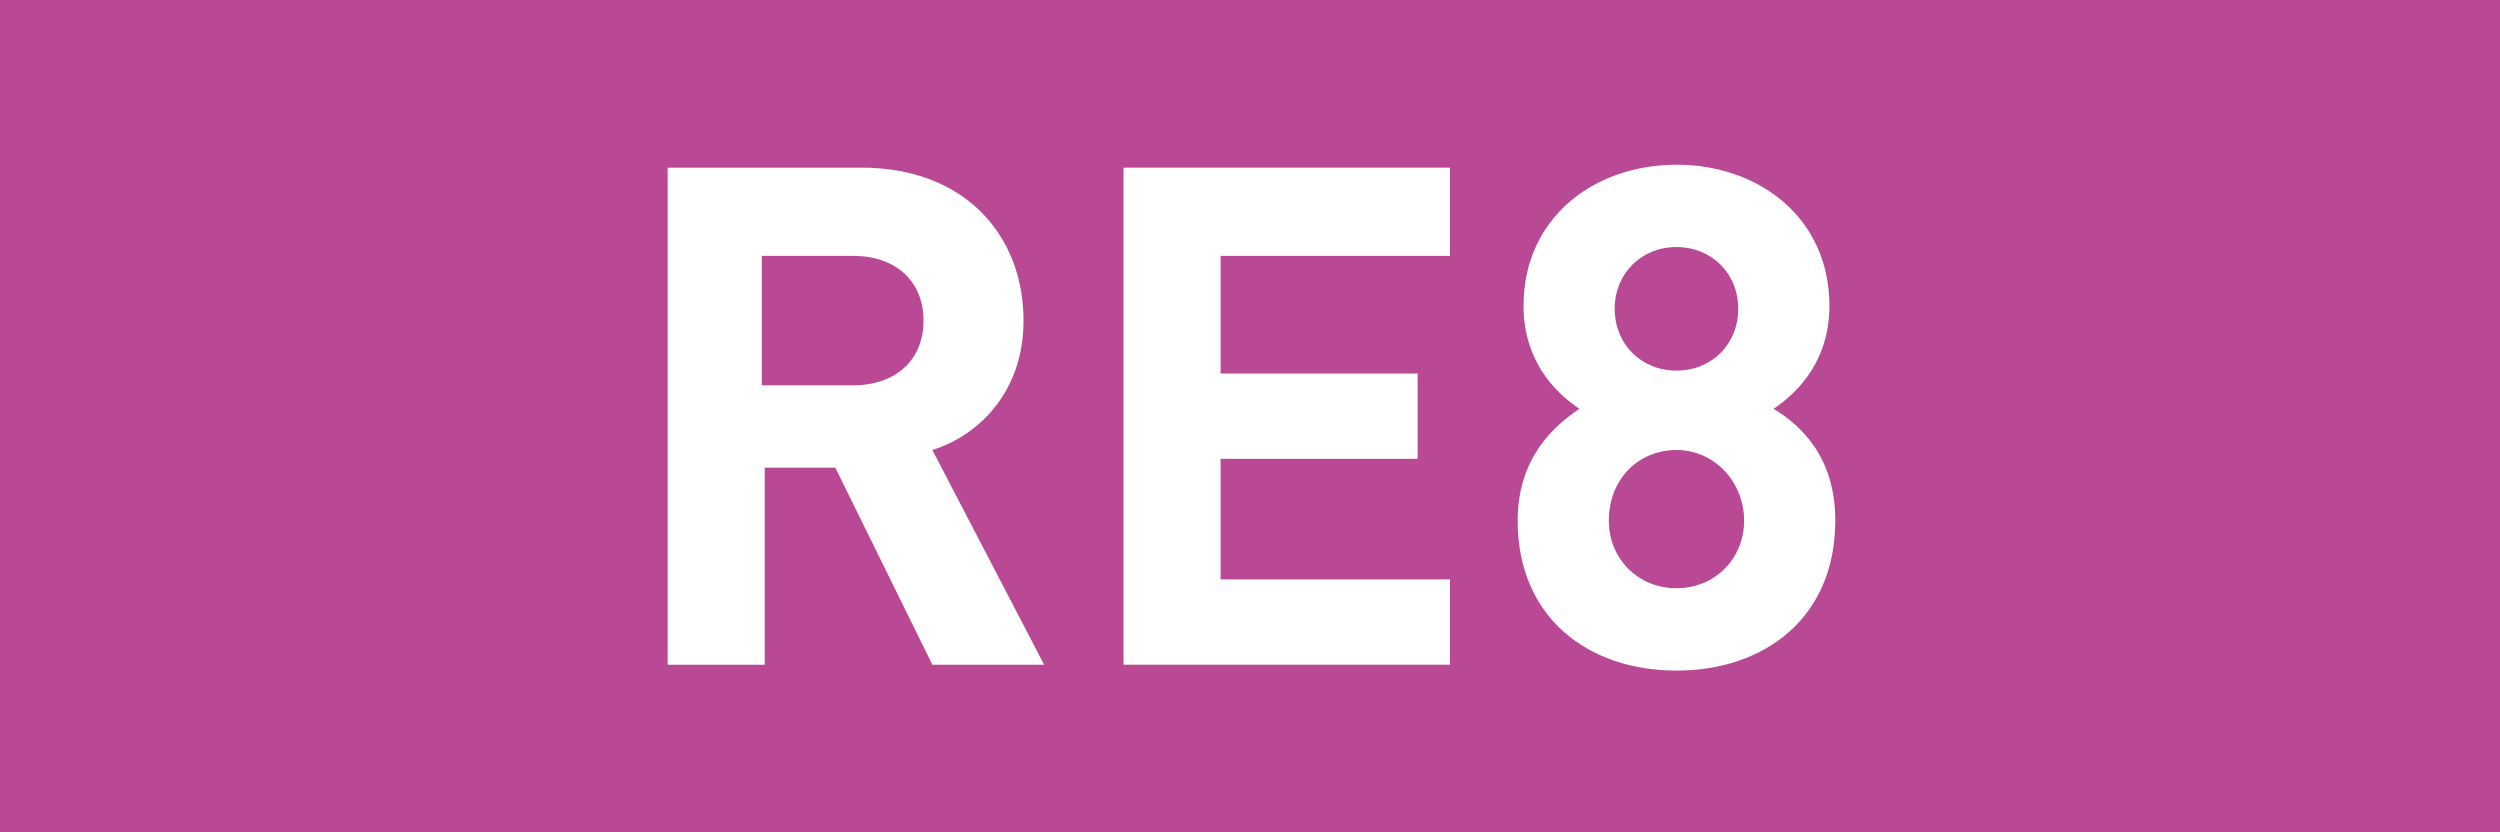
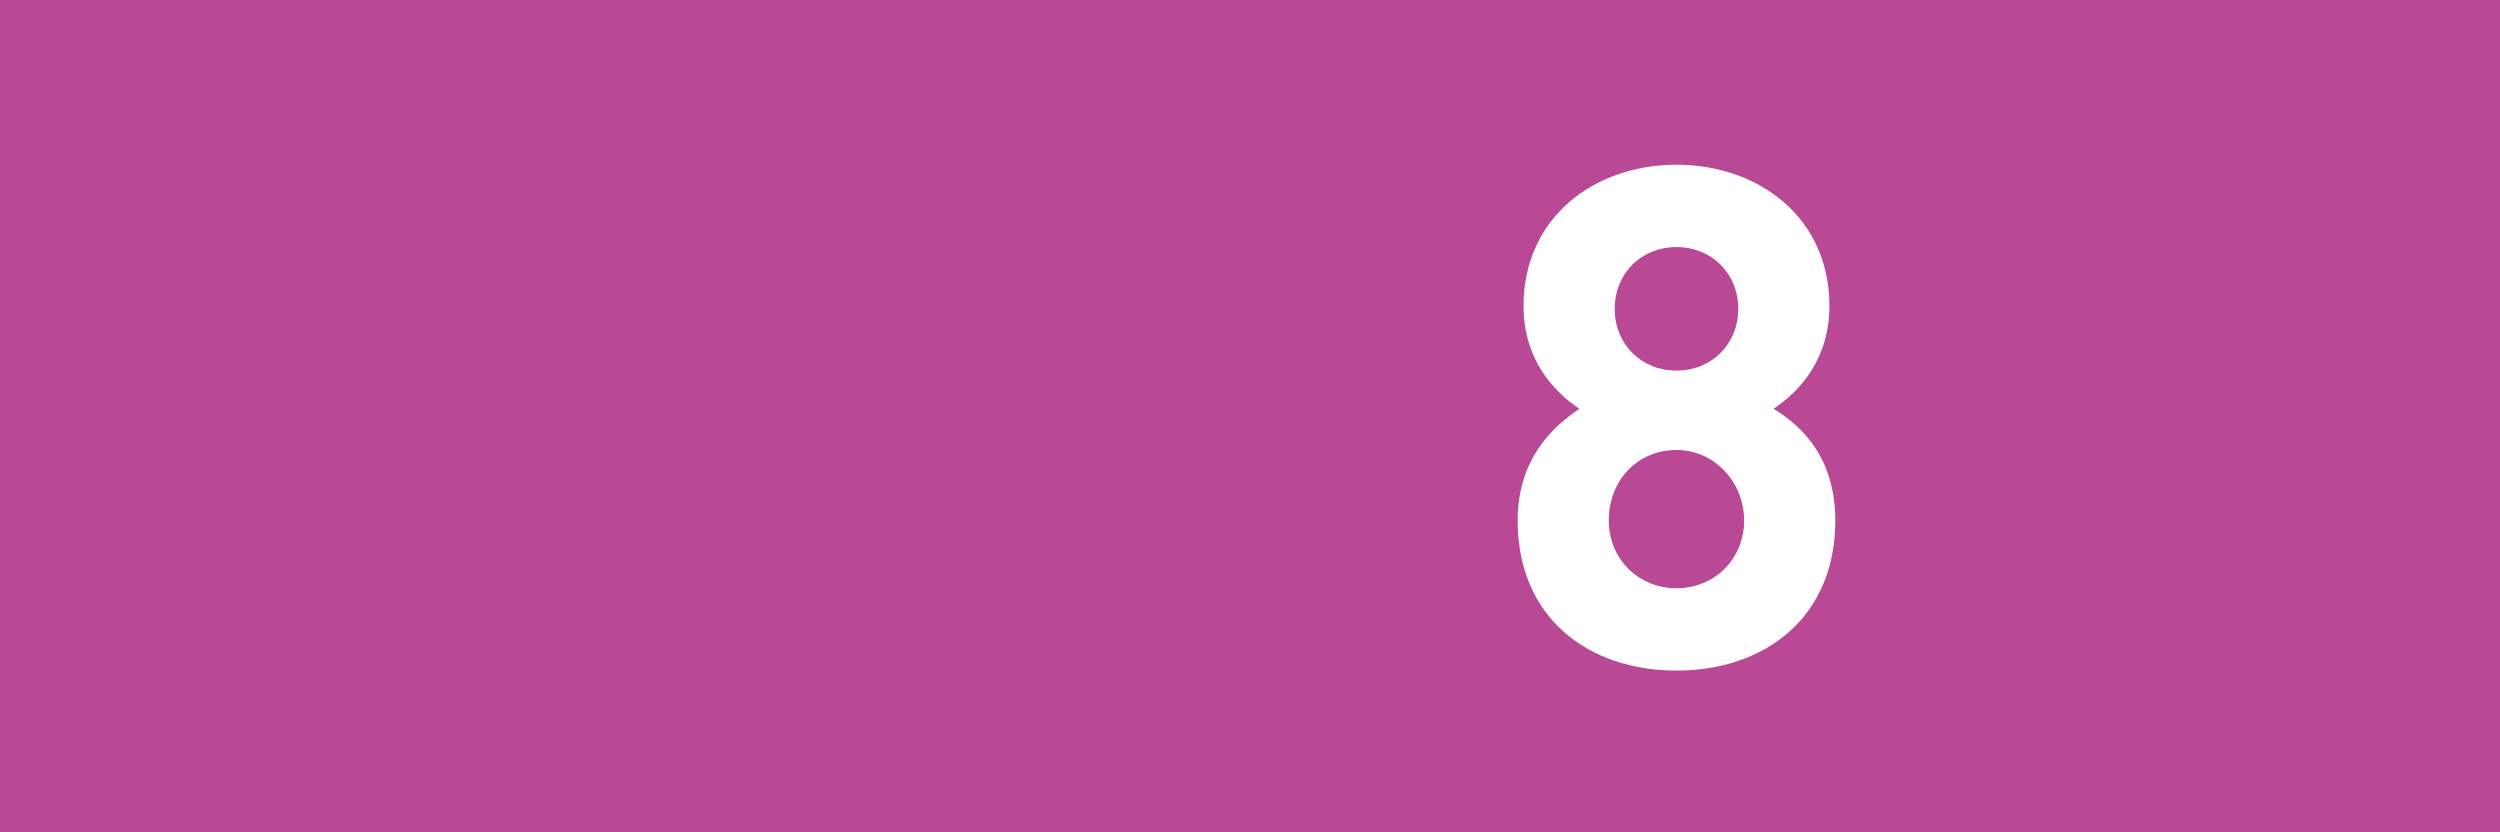
<svg xmlns="http://www.w3.org/2000/svg" version="1.1" id="Ebene_1" x="0px" y="0px" viewBox="0 0 85 28.3" style="enable-background:new 0 0 85 28.3;" xml:space="preserve">
  <rect x="0" y="0" width="85" height="28.3" fill="#333333" stroke="none" />
  <style type="text/css">
	.st0{fill:#B94895;}
	.st1{fill:#FFFFFF;}
	.st2{fill:#544496;}
	.st3{fill:#009EE3;}
</style>
  <g>
    <path class="st0" d="M0,28.3V0h85v28.3L0,28.3L0,28.3z" />
-     <path class="st1" d="M29.3,5.7c3.5,0,5.5,2.3,5.5,5.2c0,2.4-1.5,3.9-3.1,4.4l3.8,7.3h-3.8l-3.3-6.7h-2.4v6.7h-3.3V5.7H29.3z    M25.9,8.7v4.4h3.1c1.5,0,2.4-0.9,2.4-2.2c0-1.3-0.9-2.2-2.4-2.2L25.9,8.7z" />
-     <path class="st1" d="M49.3,8.7h-7.8v4h6.7v2.9h-6.7v4.1h7.8v2.9H38.2V5.7h11.1L49.3,8.7z" />
    <path class="st1" d="M51.6,17.7c0-2.1,1.2-3.2,2.1-3.8c-0.9-0.6-1.9-1.7-1.9-3.5c0-3,2.4-4.8,5.2-4.8c2.8,0,5.2,1.8,5.2,4.8   c0,1.8-1,2.9-1.9,3.5c1,0.6,2.1,1.7,2.1,3.8c0,3.3-2.4,5.1-5.4,5.1C54,22.8,51.6,21,51.6,17.7z M59.3,17.7c0-1.3-1-2.4-2.3-2.4   c-1.3,0-2.3,1-2.3,2.4c0,1.3,1,2.3,2.3,2.3C58.3,20,59.3,19,59.3,17.7z M59.1,10.5c0-1.2-0.9-2.1-2.1-2.1s-2.1,0.9-2.1,2.1   s0.9,2.1,2.1,2.1S59.1,11.7,59.1,10.5z" />
  </g>
</svg>